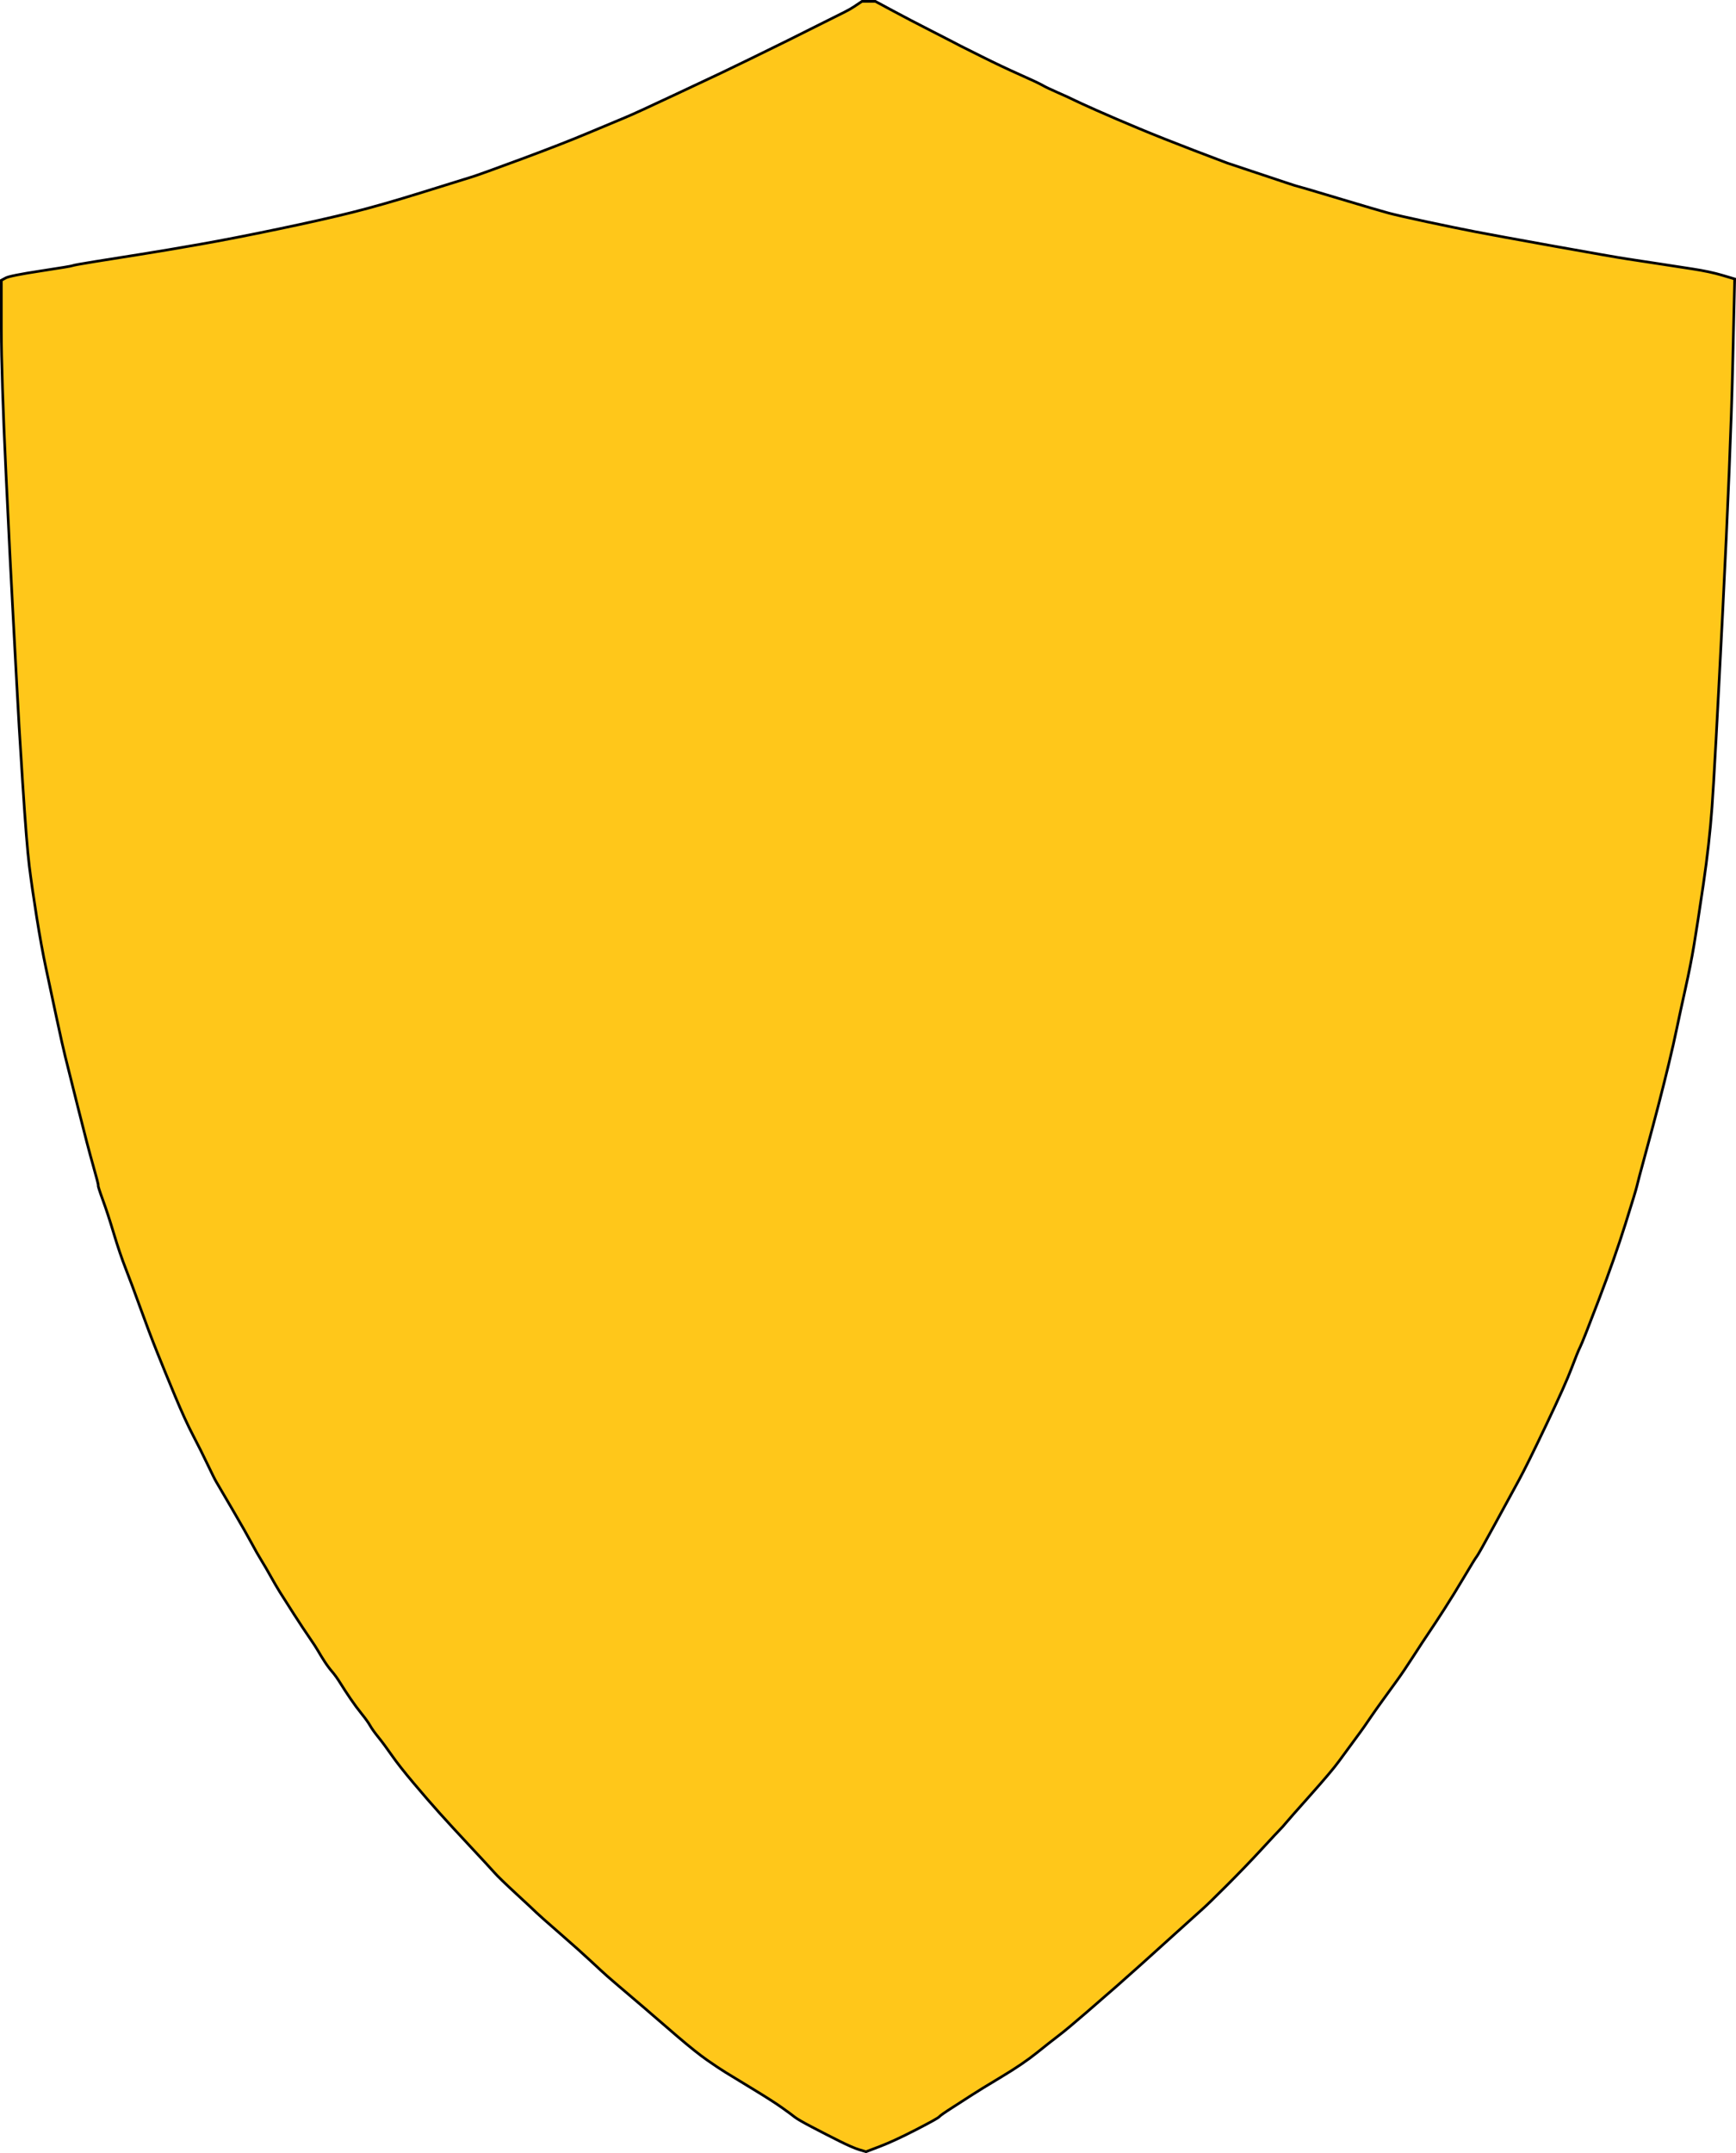
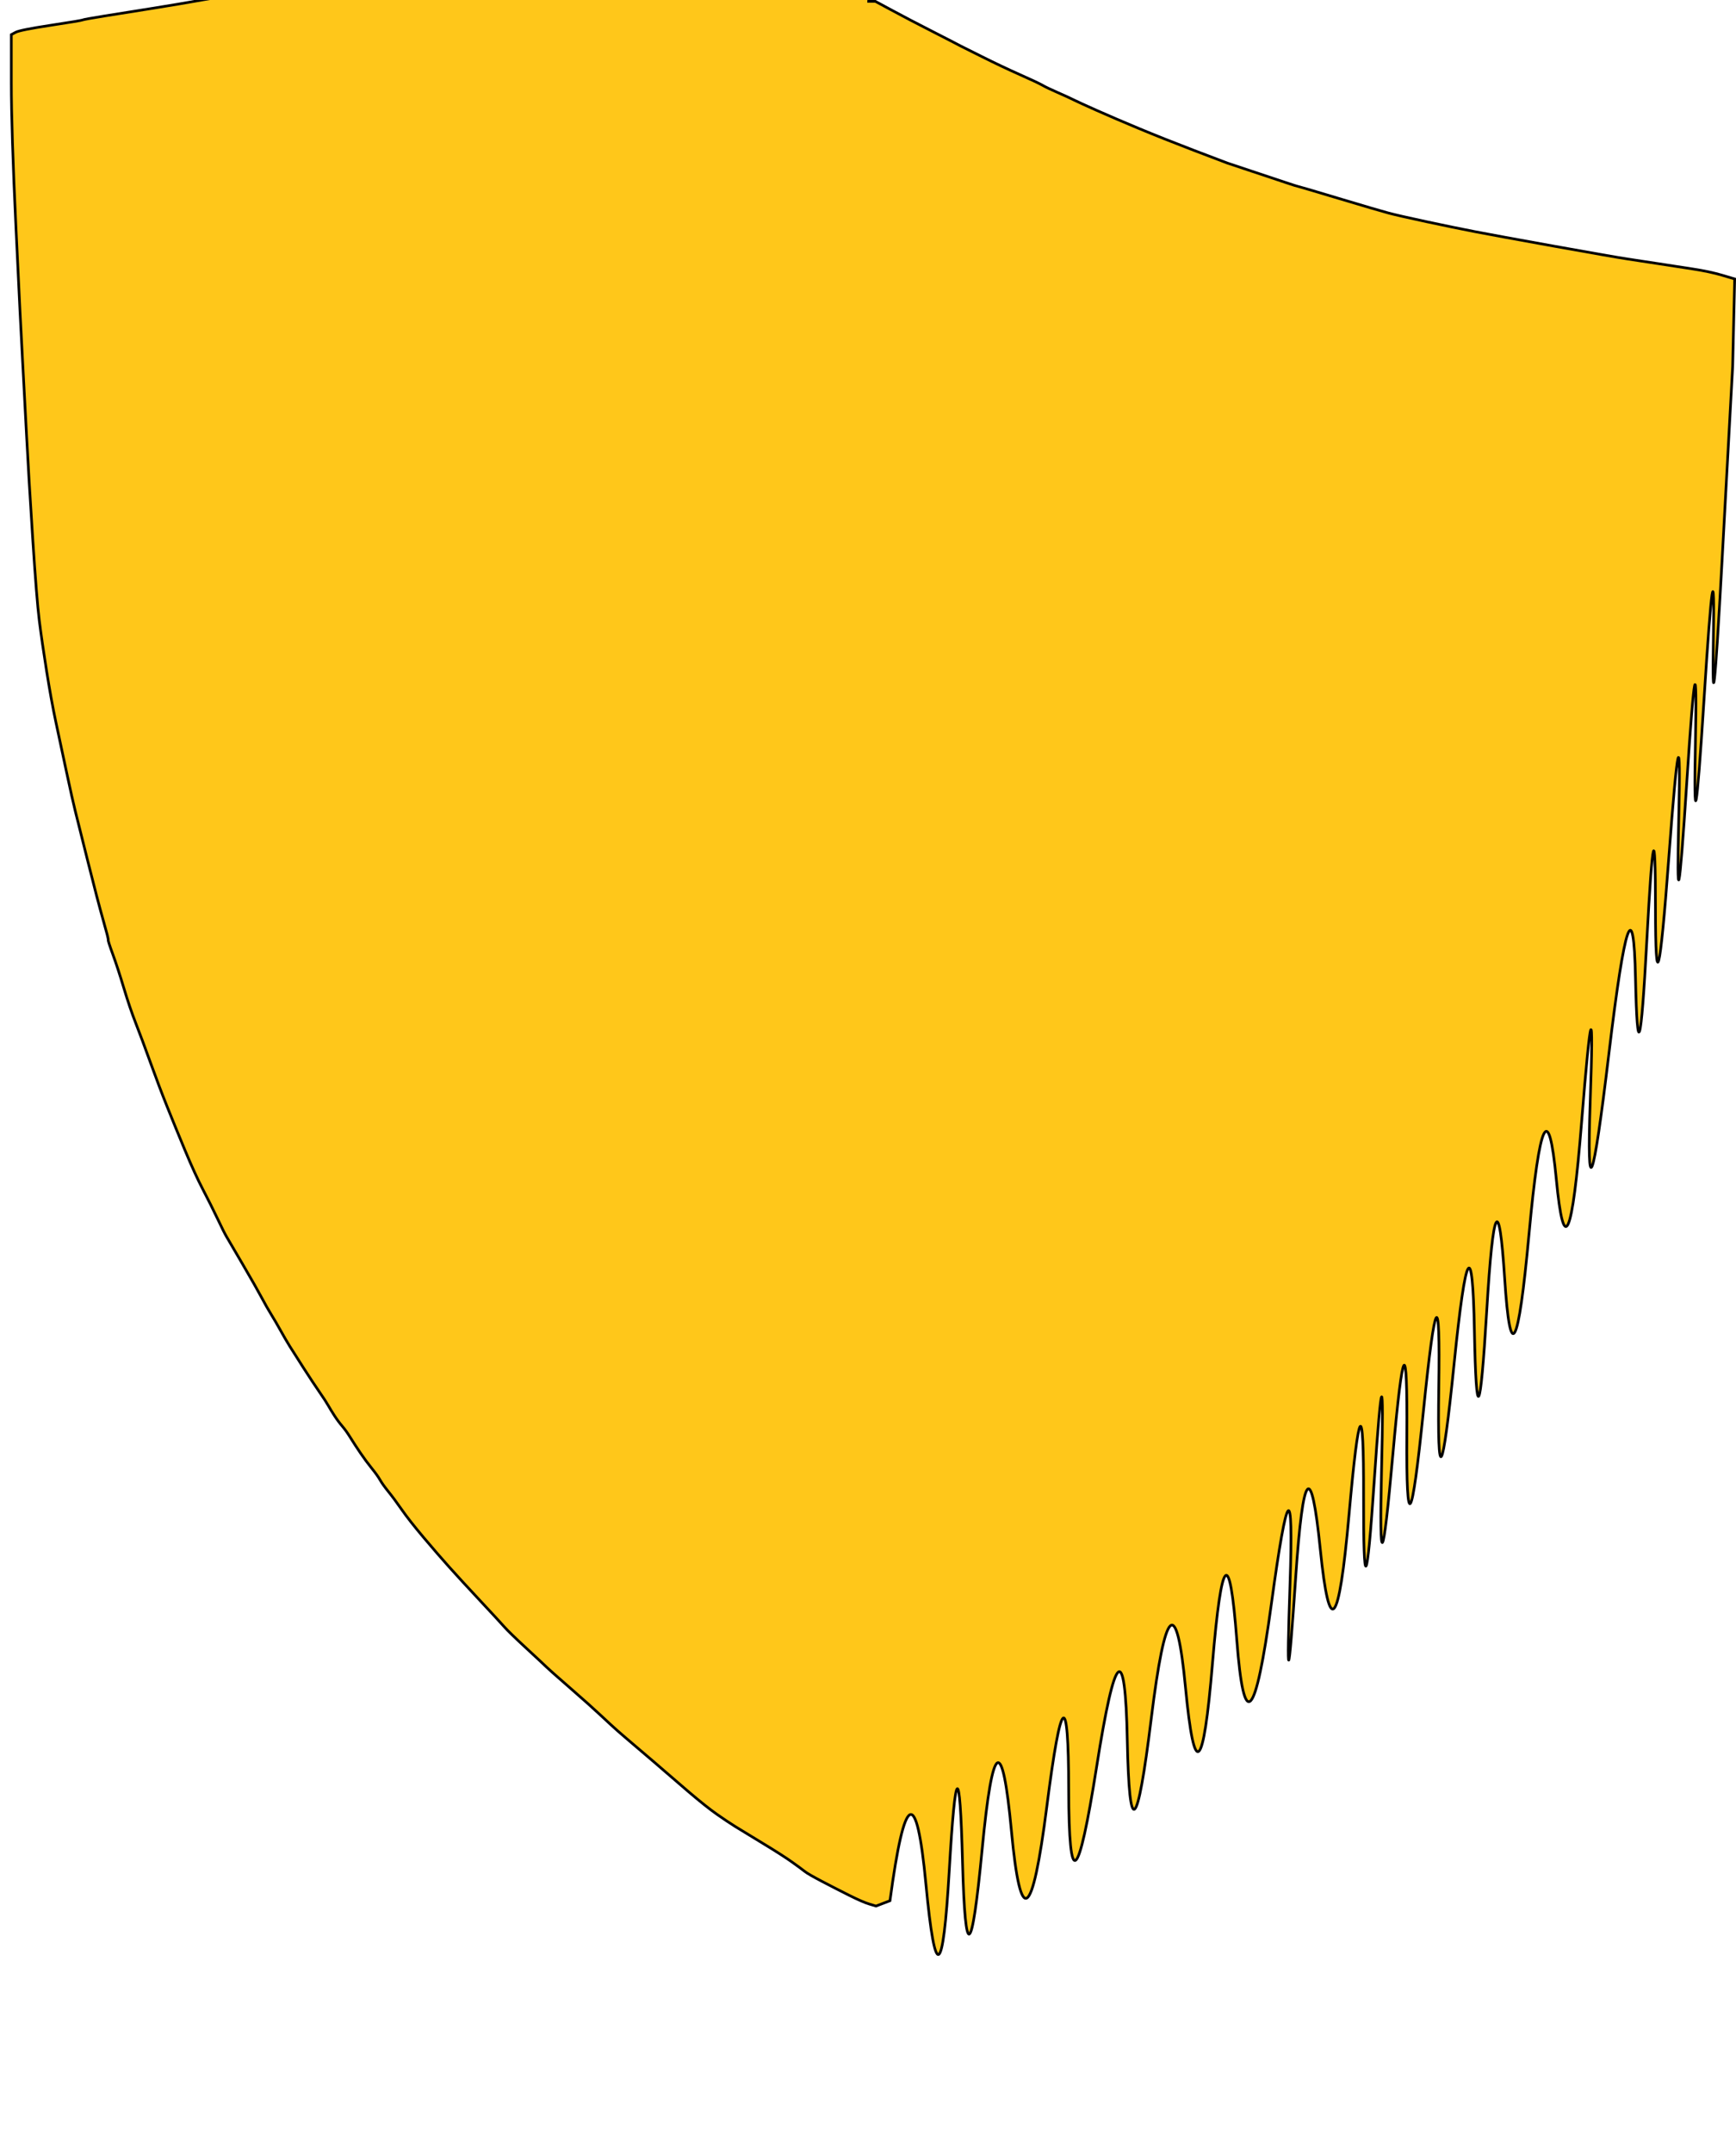
<svg xmlns="http://www.w3.org/2000/svg" fill="#000000" height="1617.1" preserveAspectRatio="xMidYMid meet" version="1" viewBox="0.5 0.5 1304.0 1617.1" width="1304" zoomAndPan="magnify">
  <g id="change1_1">
-     <path d="m653 1.5h5l13 7q13 7 27.25 14.25t18.5 9.5 5.25 2.75 16 8 28.5 13.5 17 8 11.5 5.5 12 5.5 17.5 8 31.5 13.5 41.5 16.5 25 9.5 18 6 25.5 8.5 9.5 3 30.5 9 37.5 11 28.5 6.5 36.5 7.5 60 11 54.5 9.5 23 3.5 26 4 22.25 4.75l9.25 2.75-1.5 65.5q-1.5 65.5-7.5 184.5t-8 146.5-6.5 58-7 45.5-6.5 33-6.5 30-6 26.5-7.5 30-10 37.5-6.5 24.5-8.5 28-20 57-14 35.5-6.5 16-19 42.5-20.5 41.5-18.25 33.5-13.5 24-9.25 15-15.25 24.75-11.5 17.5-11.5 17.5-12.5 18.5-10.5 14.5-8.5 12-5.5 8-8 11-11 15-21.5 25.5-18.5 21-4.25 4.75-14 15-26 27-18.25 17.75-20.25 18.25-25.75 23.25-18 16-23 20-21 17.5-16.5 13-26.5 18-22 13.5-14.75 9.5-10 7-17.5 9.75-27 12.5l-10.5 4-5-1.5q-5-1.5-15-6.5t-20.5-10.5-13-7.5-9.5-7-22.25-14.25-20.5-12.5-13.5-9-22-17.5-18-15.5-17.5-15-17.5-15-12.25-11.25-23.5-21-17.5-15.5-15-14-16.75-16.25-18-19.5-23-25-19.5-22.5-16.5-21-10-13.5-6.25-8.75-6.25-8.75-8.5-11.5-7.5-11.5-6.25-8.75-5.75-7.75-4.75-7.75-6.5-10-11.75-17.75-10.5-16.5-7-12-7-12-7.25-12.75-14.5-25.5-12-20.5-6.5-13-11-22-13.5-29.5-13.5-33-12.5-33-11-29.5-9-26.5-8.25-25.25-3.5-11-3.75-14.75-11.5-44-9.5-38-6.5-29-8-37.5-7-38.5-5.5-38-5-62.5-4.5-75.5-3-56-5-100.5-3.5-109.5v-36l3.25-1.75q3.25-1.75 26.25-5.25t24-4 16.5-3 34.5-5.5 44.5-7.5 59-11.5 55.5-12.5 52.5-15 37-11.5 37.5-13.5 50-19.5 27.5-11.5 38.75-17.75 34-16 22.25-10.75 27.5-13.5 24-12 19-9.5 7-4 4.5-3l1.5-1h5z" fill="#ffc71a" fill-rule="evenodd" stroke="#000000" stroke-width="2" />
+     <path d="m653 1.5h5l13 7q13 7 27.25 14.25t18.5 9.5 5.25 2.75 16 8 28.5 13.5 17 8 11.5 5.5 12 5.5 17.5 8 31.5 13.5 41.5 16.5 25 9.5 18 6 25.5 8.5 9.5 3 30.5 9 37.5 11 28.5 6.5 36.5 7.5 60 11 54.5 9.5 23 3.5 26 4 22.25 4.75l9.25 2.75-1.5 65.5t-8 146.5-6.5 58-7 45.5-6.5 33-6.5 30-6 26.5-7.5 30-10 37.5-6.5 24.5-8.5 28-20 57-14 35.5-6.5 16-19 42.5-20.5 41.5-18.25 33.5-13.5 24-9.25 15-15.25 24.75-11.5 17.5-11.5 17.5-12.5 18.5-10.5 14.5-8.5 12-5.5 8-8 11-11 15-21.5 25.5-18.5 21-4.25 4.75-14 15-26 27-18.25 17.75-20.25 18.25-25.75 23.25-18 16-23 20-21 17.5-16.5 13-26.5 18-22 13.5-14.75 9.5-10 7-17.5 9.75-27 12.5l-10.5 4-5-1.5q-5-1.5-15-6.5t-20.5-10.5-13-7.5-9.5-7-22.25-14.25-20.5-12.5-13.5-9-22-17.5-18-15.5-17.5-15-17.5-15-12.25-11.25-23.5-21-17.5-15.5-15-14-16.75-16.25-18-19.5-23-25-19.5-22.5-16.5-21-10-13.5-6.25-8.75-6.25-8.75-8.5-11.5-7.5-11.5-6.25-8.75-5.75-7.75-4.75-7.75-6.5-10-11.75-17.75-10.5-16.5-7-12-7-12-7.25-12.75-14.5-25.5-12-20.5-6.5-13-11-22-13.5-29.5-13.5-33-12.5-33-11-29.5-9-26.5-8.25-25.25-3.5-11-3.75-14.75-11.5-44-9.5-38-6.5-29-8-37.5-7-38.5-5.5-38-5-62.5-4.5-75.5-3-56-5-100.5-3.5-109.5v-36l3.25-1.75q3.25-1.75 26.25-5.25t24-4 16.5-3 34.5-5.5 44.5-7.5 59-11.5 55.5-12.5 52.5-15 37-11.5 37.5-13.5 50-19.5 27.5-11.5 38.75-17.75 34-16 22.25-10.75 27.5-13.5 24-12 19-9.5 7-4 4.5-3l1.5-1h5z" fill="#ffc71a" fill-rule="evenodd" stroke="#000000" stroke-width="2" />
  </g>
</svg>